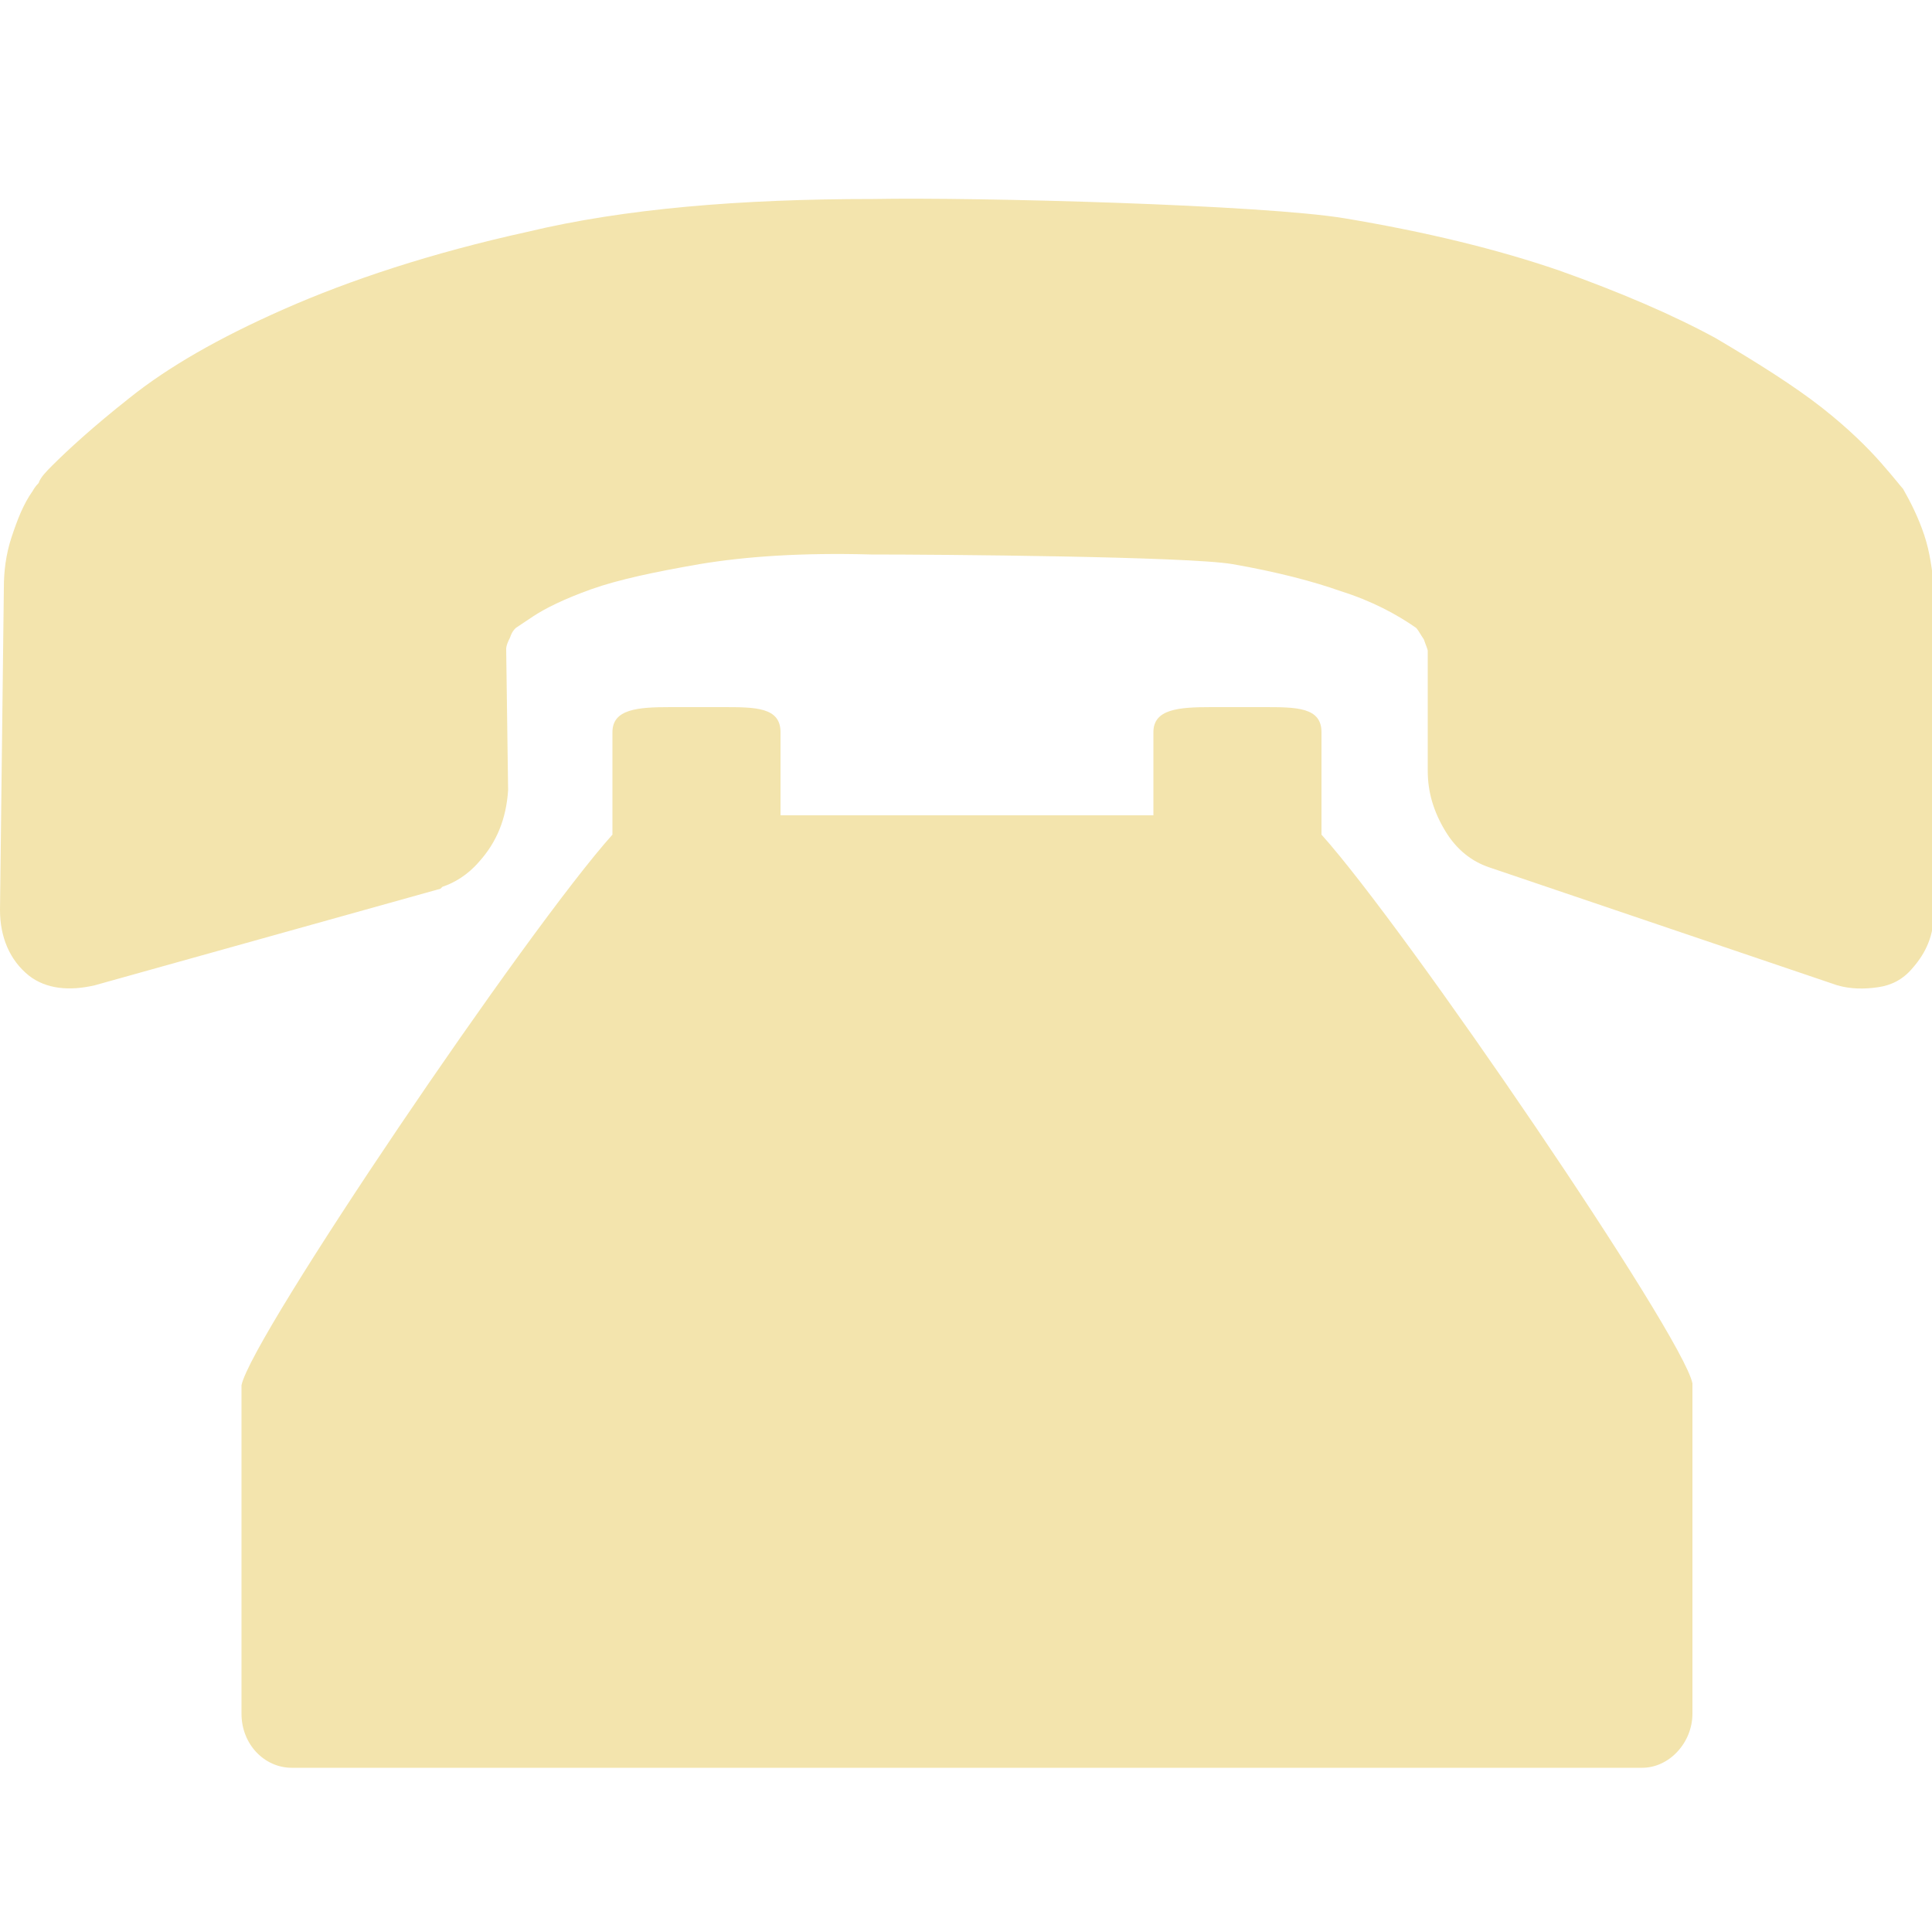
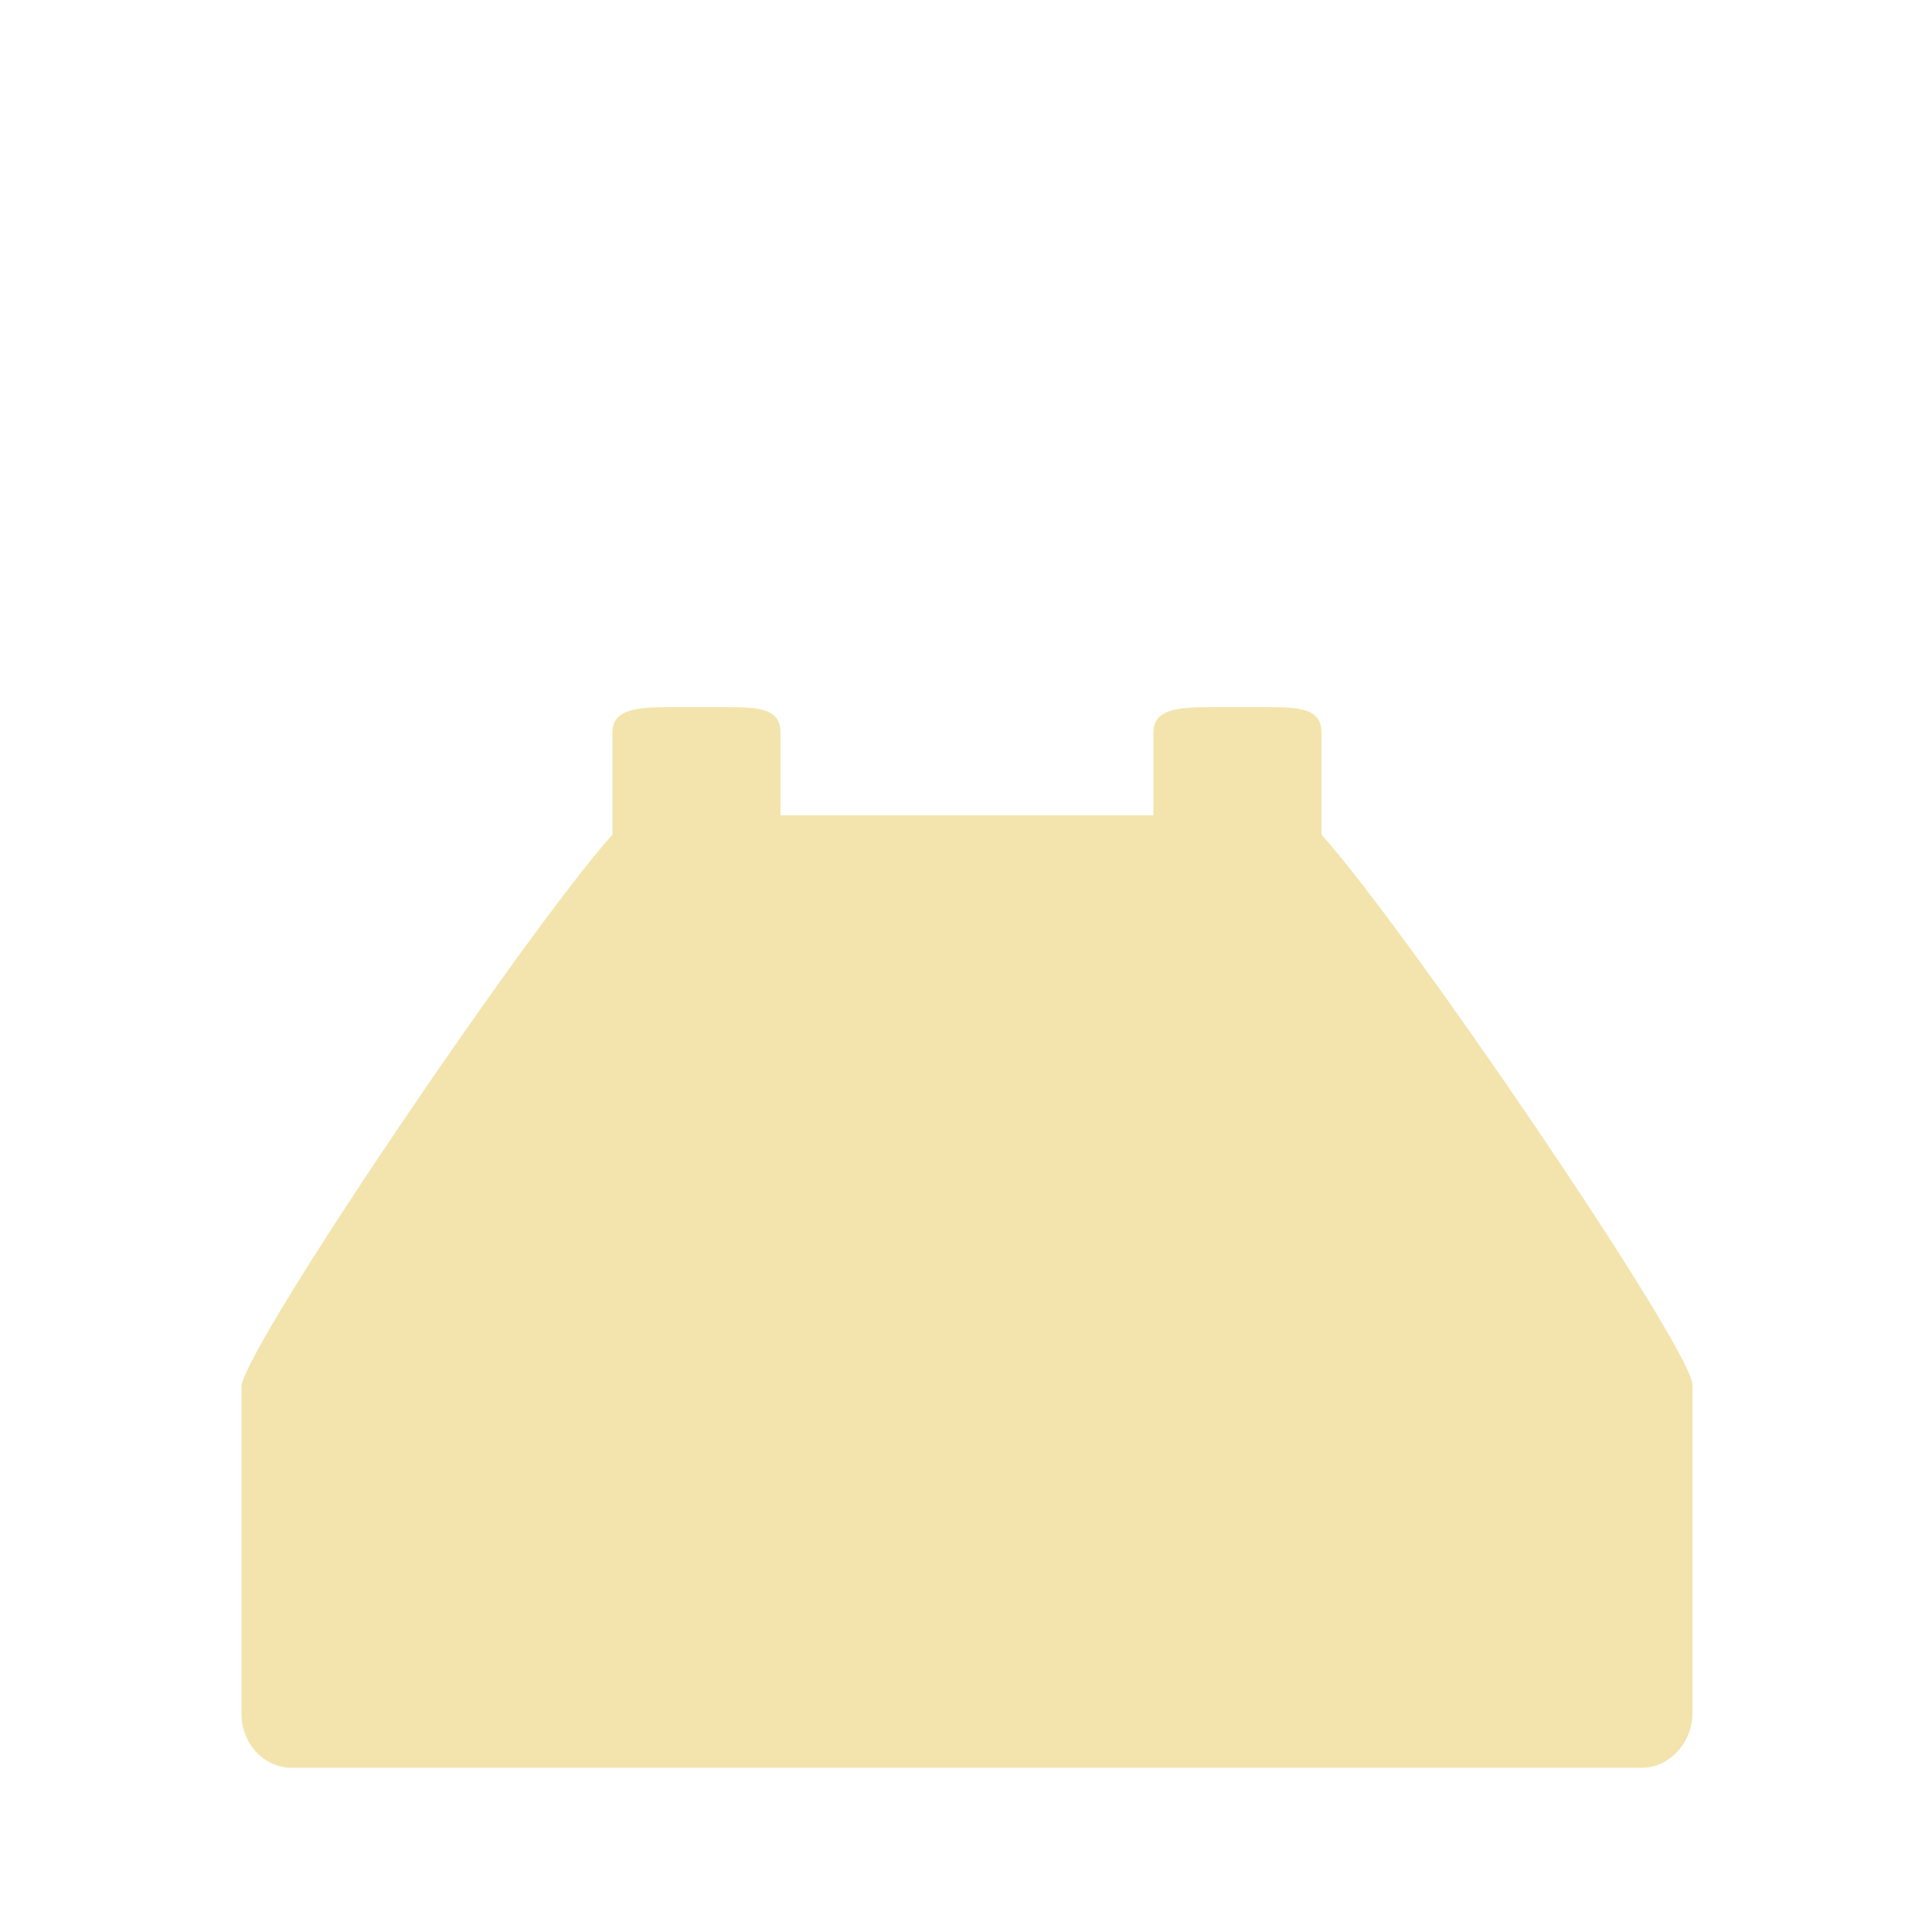
<svg xmlns="http://www.w3.org/2000/svg" version="1.1" id="圖層_1" x="0px" y="0px" viewBox="0 0 100 100" style="enable-background:new 0 0 100 100;" xml:space="preserve">
  <style type="text/css">
	.st0{fill:#F3E4AD;}
</style>
  <g id="XMLID_61_">
    <path id="XMLID_62_" class="st0" d="M68.4,40.7v-2.8c0-1.3-1.3-1.3-3-1.3h-2.7c-1.7,0-3,0.1-3,1.3v4.3H40.4v-4.3   c0-1.3-1.3-1.3-3-1.3h-2.7c-1.7,0-3,0.1-3,1.3v5.3c-4.4,4.9-18.7,26-19.2,28.5v17c0,1.6,1.2,2.8,2.6,2.8H85c1.4,0,2.6-1.3,2.6-2.8   V71.6c-0.5-2.5-14.8-23.5-19.2-28.4C68.4,43.2,68.4,40.7,68.4,40.7z" />
  </g>
-   <path id="XMLID_60_" class="st0" d="M99.6,27.7c-0.3-0.9-0.7-1.7-1.1-2.4c-0.1-0.1-0.4-0.5-1.1-1.3s-1.7-1.8-3.1-2.9  s-3.3-2.3-5.5-3.6c-2.2-1.2-5-2.4-8.1-3.5c-3.2-1.1-6.9-2-11.1-2.7s-19-1.1-24.4-1c-6.9,0-12.9,0.5-17.9,1.7c-5,1.1-9.2,2.5-12.6,4  s-6,3-8,4.6c-1.9,1.5-3.2,2.7-4,3.5C2.4,24.4,2.1,24.7,2,25c-0.2,0.2-0.3,0.4-0.3,0.4c-0.5,0.7-0.8,1.5-1.1,2.4s-0.4,1.8-0.4,2.6  L0,47.1c0,1.4,0.5,2.6,1.5,3.4c0.9,0.7,2.1,0.8,3.4,0.5l17.9-5l0.1-0.1c0.6-0.2,1.3-0.6,1.9-1.3c0.9-1,1.4-2.2,1.5-3.7l-0.1-7.3  c0-0.2,0.1-0.4,0.2-0.6c0.1-0.3,0.2-0.4,0.3-0.5l0.9-0.6c0.6-0.4,1.6-0.9,3-1.4s3.3-0.9,5.6-1.3c2.4-0.4,5.3-0.6,8.9-0.5  c3.5,0,16.4,0.1,18.7,0.5s4.2,0.9,5.6,1.4c1.6,0.5,2.9,1.2,3.9,1.9c0.1,0.1,0.2,0.3,0.4,0.6c0.1,0.3,0.2,0.5,0.2,0.6v6.2  c0,1.1,0.3,2.1,0.9,3.1s1.4,1.6,2.3,1.9l18,6.1c0.7,0.2,1.4,0.2,2.1,0.1c0.7-0.1,1.3-0.4,1.8-1c0.7-0.8,1.1-1.7,1.1-2.9V30.3  C100,29.5,99.9,28.6,99.6,27.7z" />
</svg>